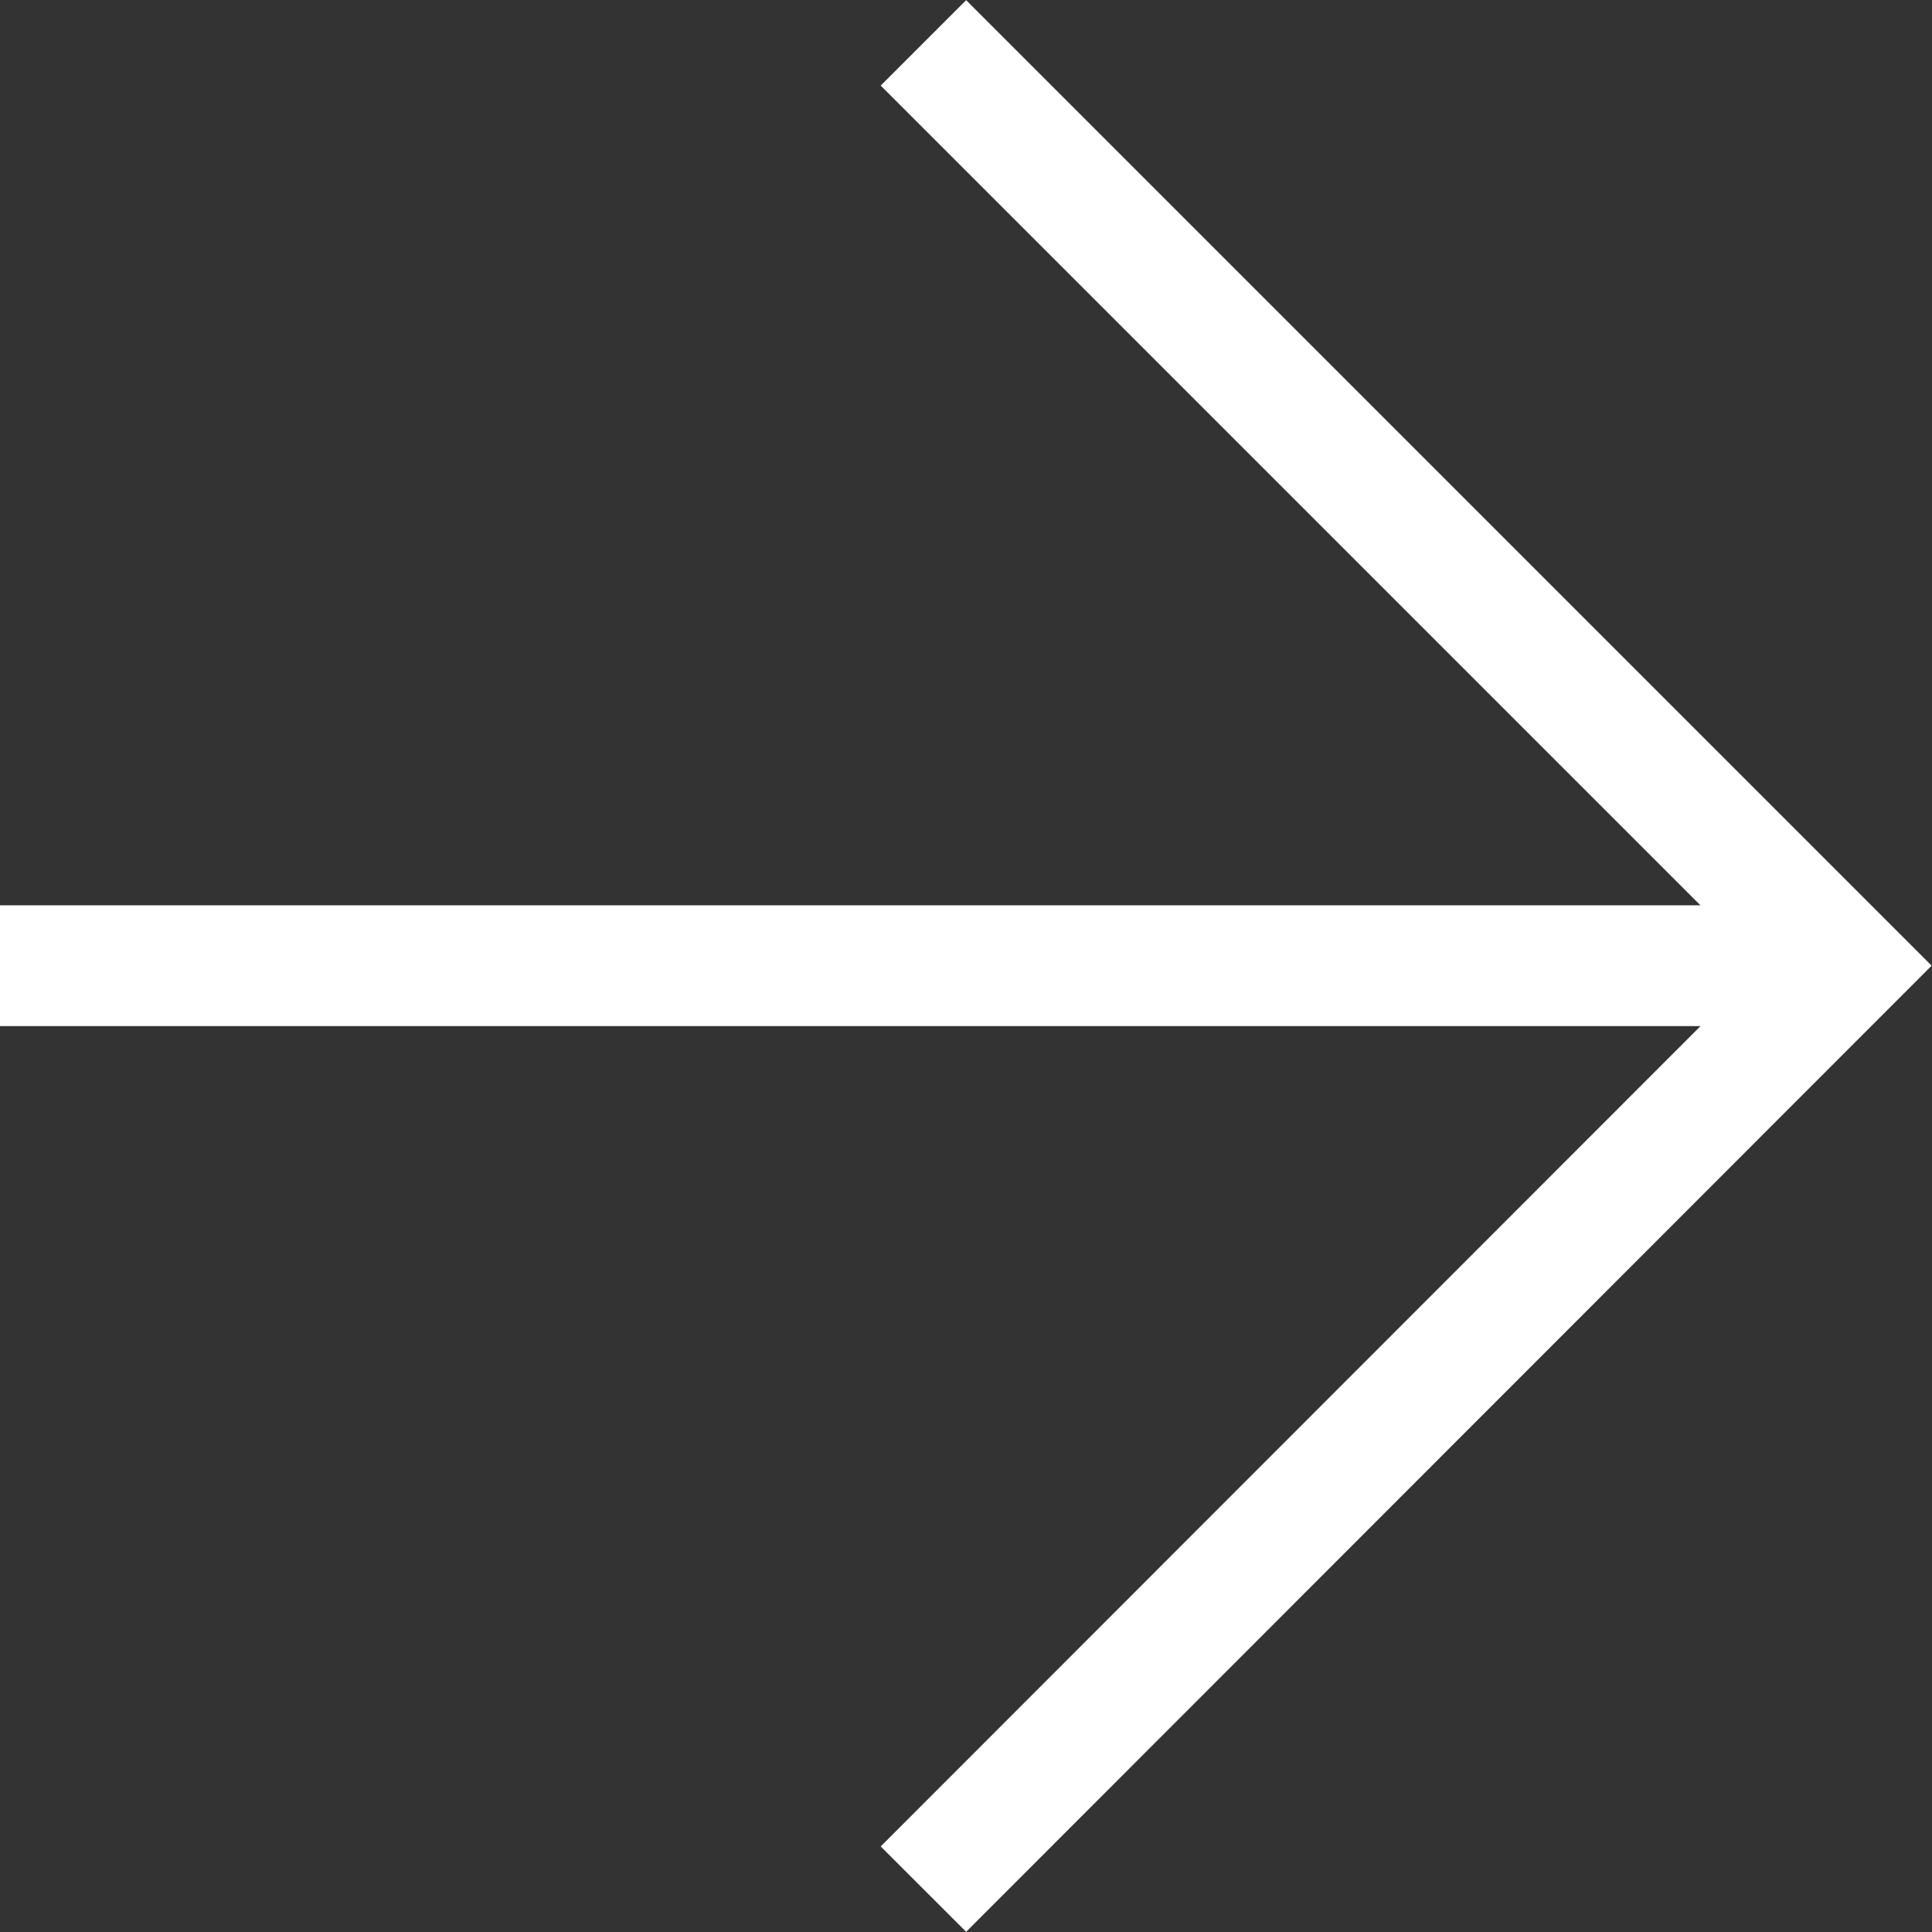
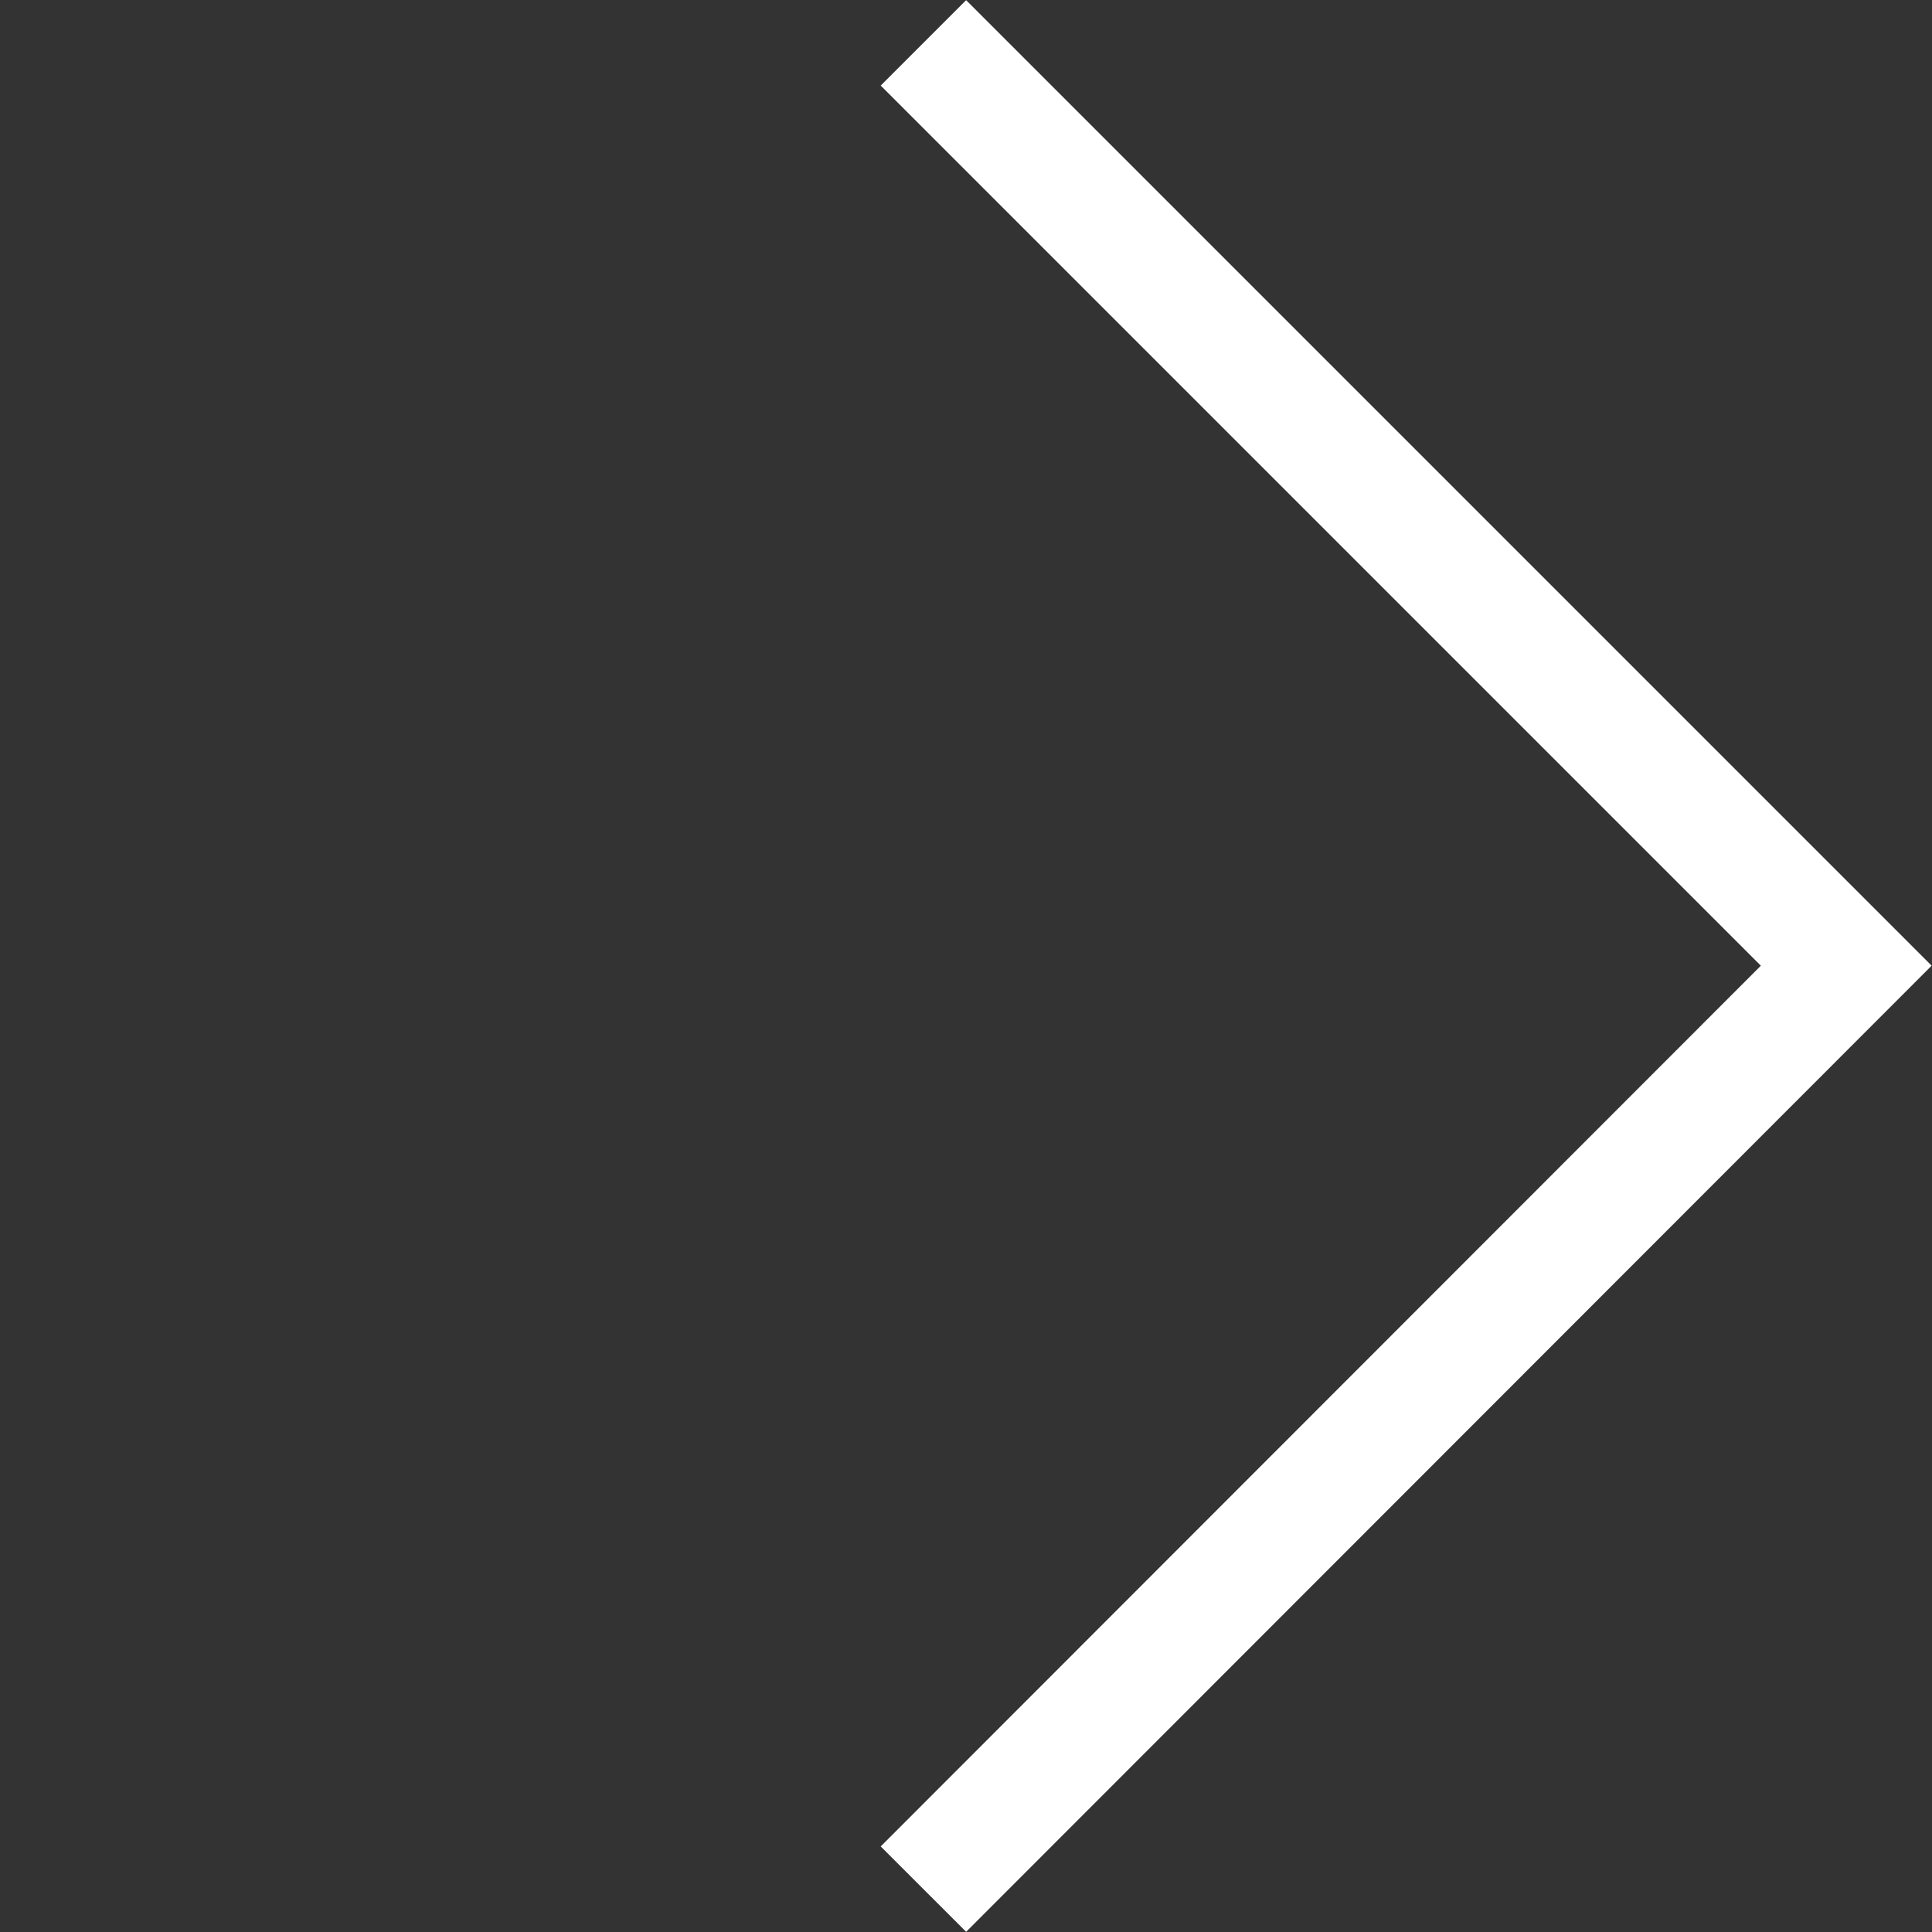
<svg xmlns="http://www.w3.org/2000/svg" id="_レイヤー_2" data-name="レイヤー 2" viewBox="0 0 31.99 31.99">
  <rect x="0" y="0" width="31.99" height="31.99" fill="#333333" stroke="none" />
  <defs>
    <style>
      .cls-1 {
        fill: none;
        stroke: #fff;
        stroke-miterlimit: 10;
        stroke-width: 2px;
      }
    </style>
  </defs>
  <g id="contents">
    <g>
-       <line class="cls-1" y1="15.99" x2="30.57" y2="15.99" />
      <polyline class="cls-1" points="15.29 31.28 30.57 15.99 15.29 .71" />
    </g>
  </g>
</svg>